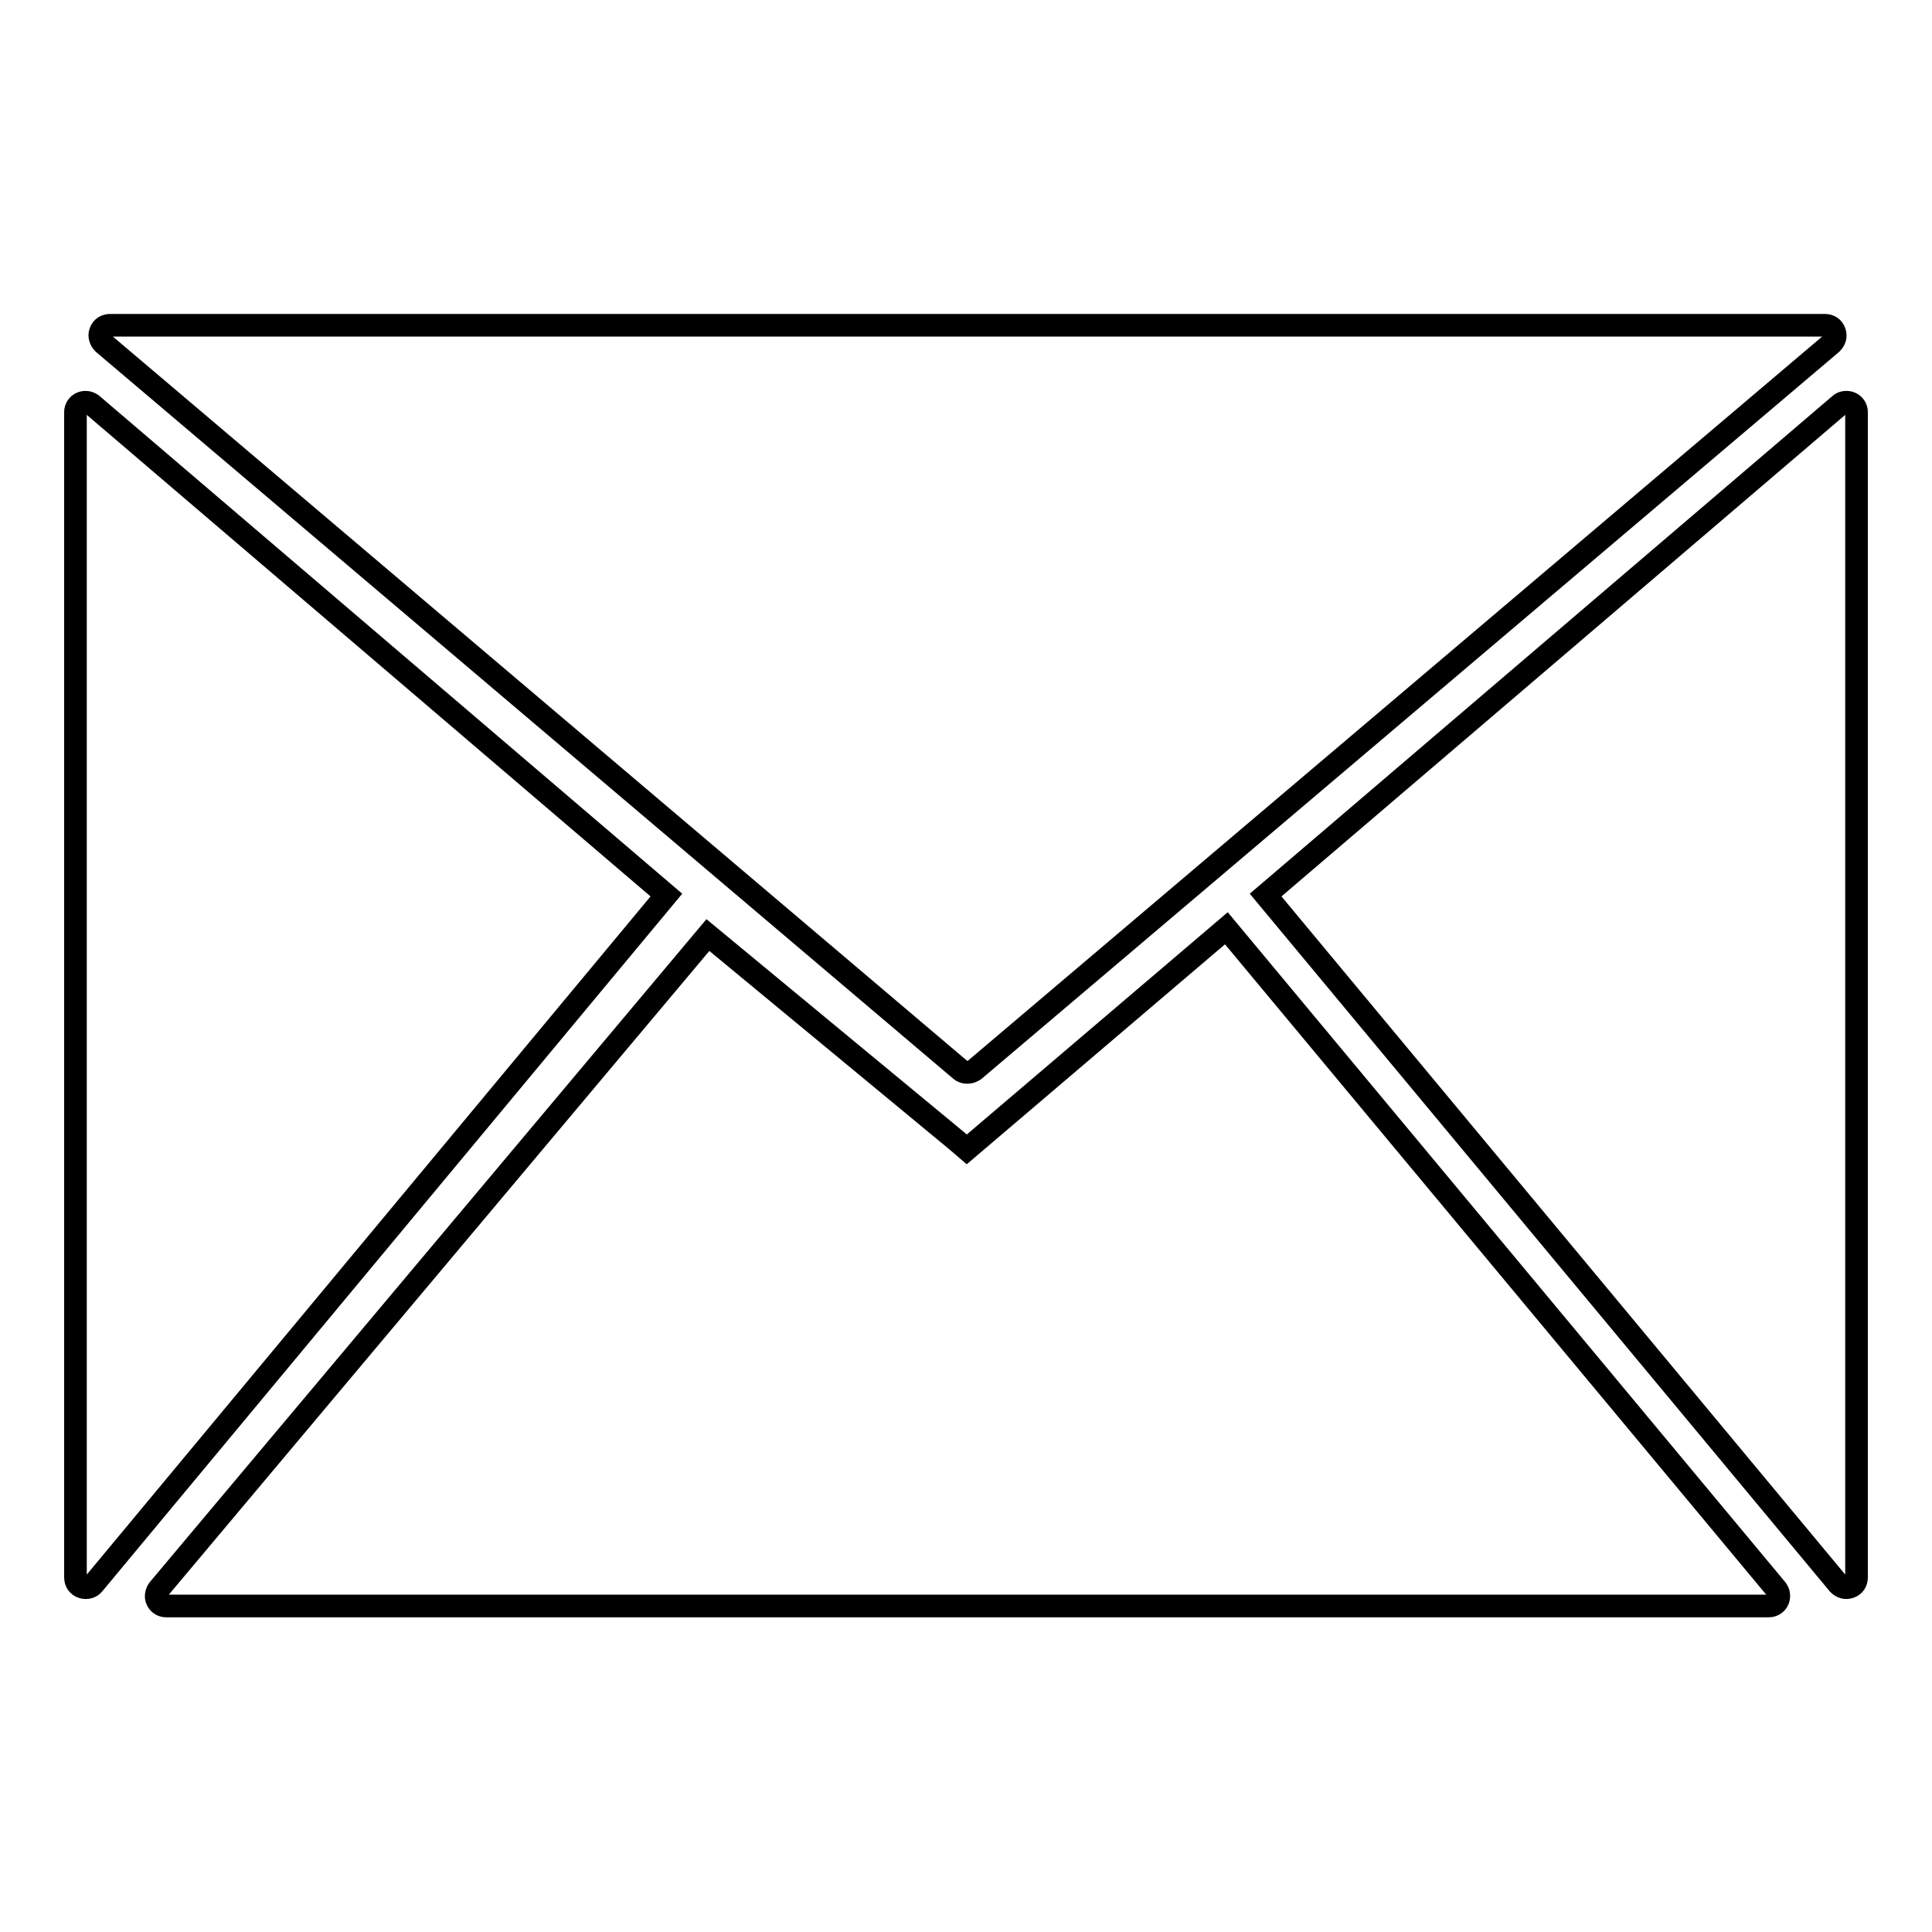
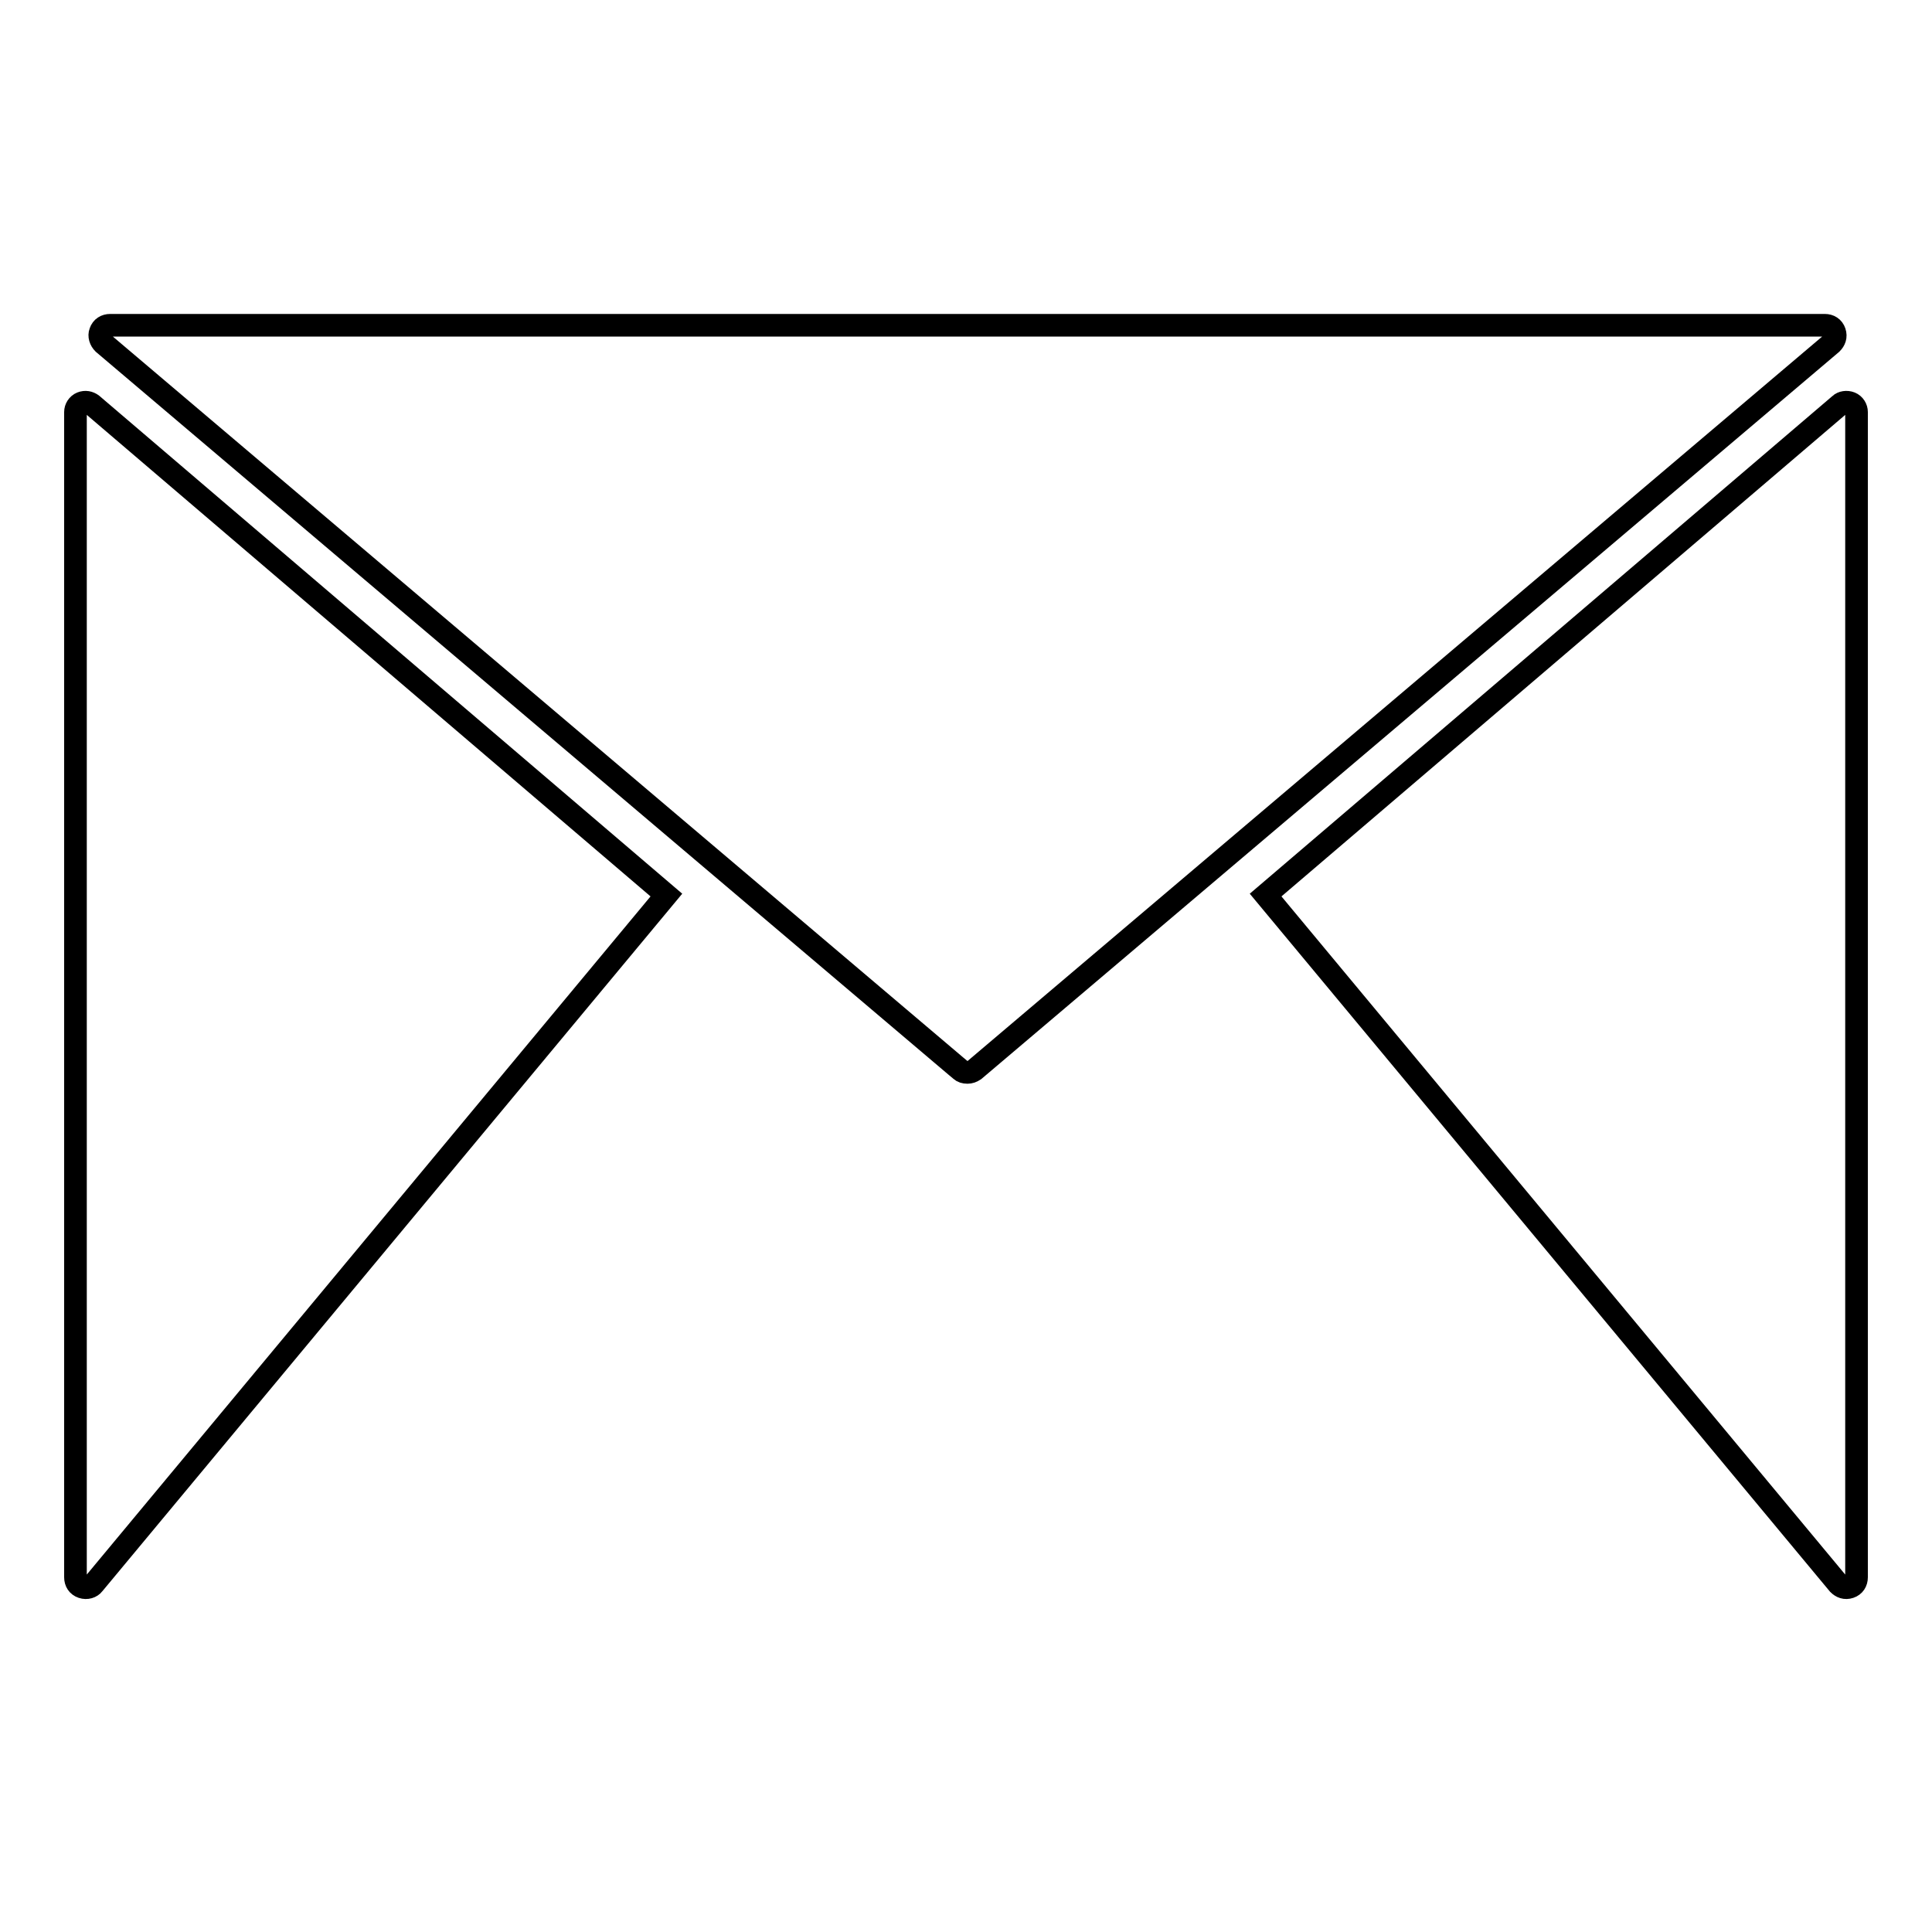
<svg xmlns="http://www.w3.org/2000/svg" version="1.1" x="0px" y="0px" viewBox="0 0 256 256" enable-background="new 0 0 256 256" xml:space="preserve">
  <g>
    <g>
      <path stroke-width="3" fill-opacity="0" stroke="#000000" d="M126.7,141.3l0.6,0.5c0.2,0.2,0.5,0.3,0.9,0.3c0.3,0,0.6-0.1,0.9-0.3l113.6-96.3c0.4-0.4,0.6-0.9,0.4-1.5c-0.2-0.6-0.7-0.9-1.3-0.9h-115H14.6c-0.6,0-1.1,0.3-1.3,0.9c-0.2,0.5,0,1.1,0.4,1.5L126.7,141.3z" />
      <path stroke-width="3" fill-opacity="0" stroke="#000000" d="M12.2,53.6c-0.4-0.3-0.9-0.4-1.4-0.2c-0.5,0.2-0.8,0.7-0.8,1.2V209c0,0.6,0.3,1.1,0.9,1.3c0.6,0.2,1.2,0,1.5-0.4l75.9-91.3L12.2,53.6z" />
      <path stroke-width="3" fill-opacity="0" stroke="#000000" d="M245.2,53.4c-0.5-0.2-1.1-0.1-1.4,0.2l-76.1,65l75.9,91.3c0.4,0.4,0.9,0.6,1.5,0.4c0.6-0.2,0.9-0.7,0.9-1.3V54.6C246,54.1,245.7,53.6,245.2,53.4" />
-       <path stroke-width="3" fill-opacity="0" stroke="#000000" d="M162.5,123l-34.4,29.3l-1.4-1.2l-32.9-27.2L21,210.6c-0.3,0.4-0.4,1-0.2,1.4c0.2,0.5,0.7,0.8,1.2,0.8h104.7h107.7c0.5,0,1-0.3,1.2-0.8c0.2-0.5,0.1-1-0.2-1.4L162.5,123z" />
    </g>
  </g>
</svg>